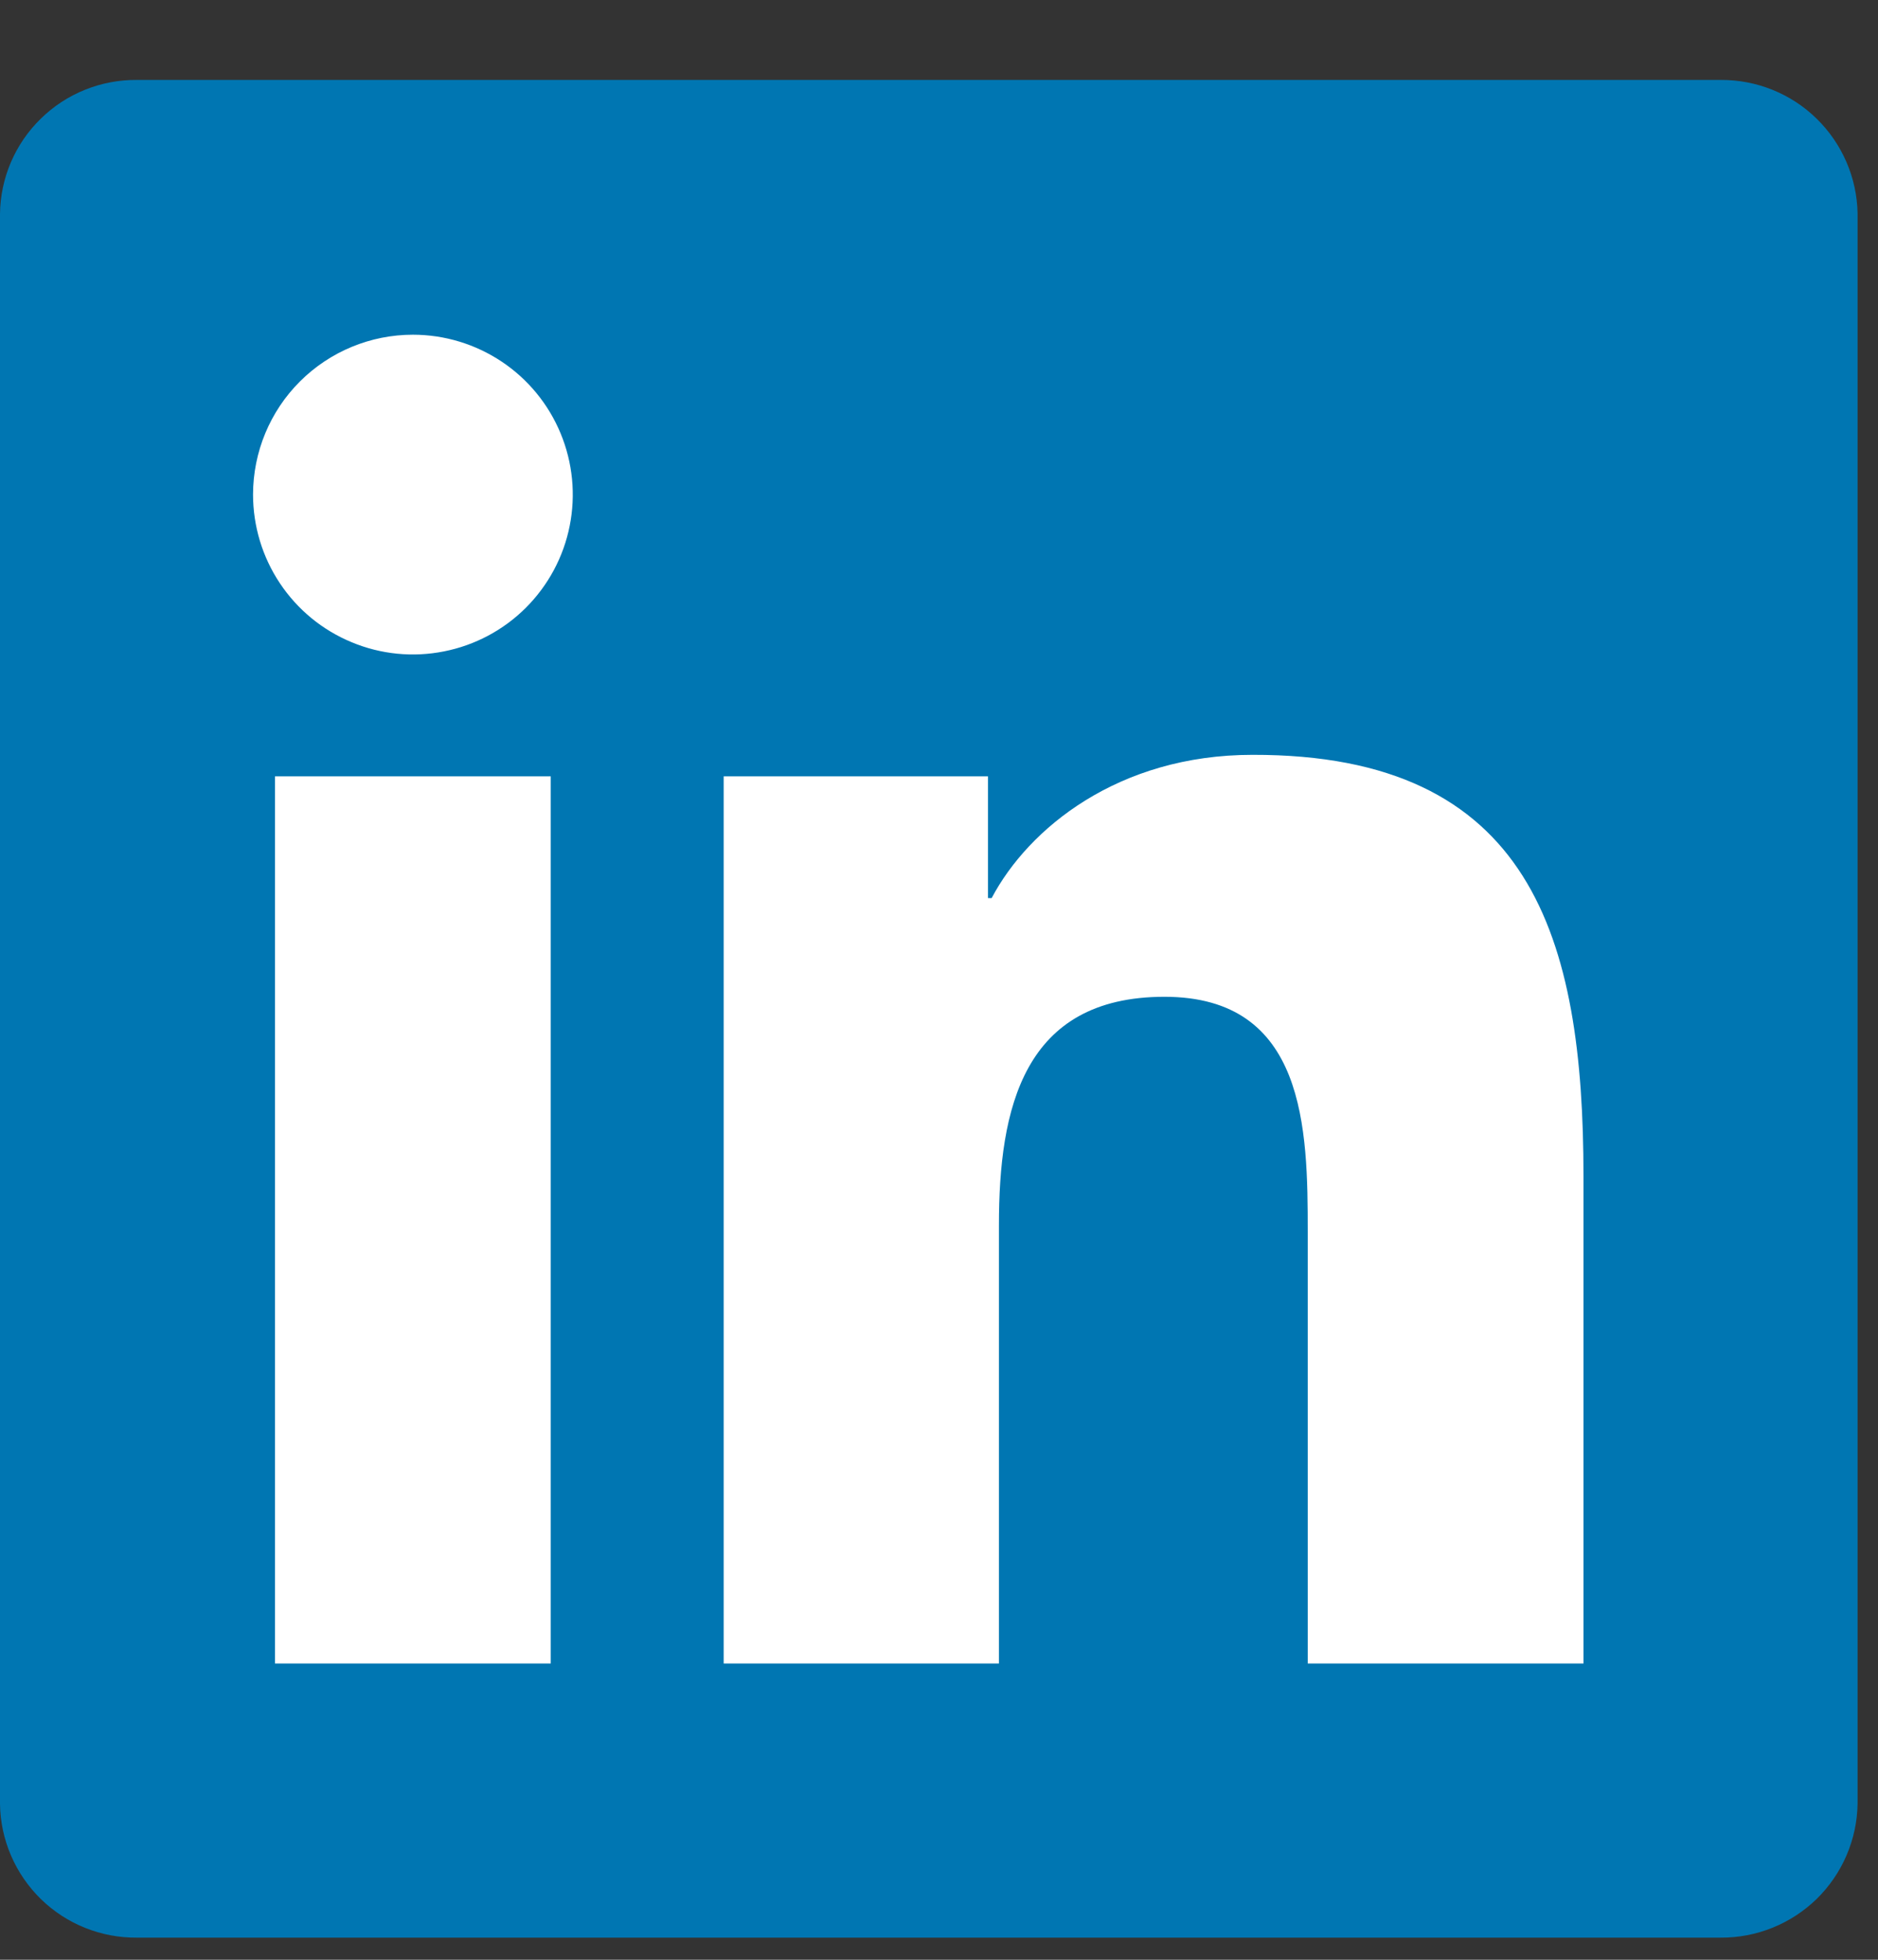
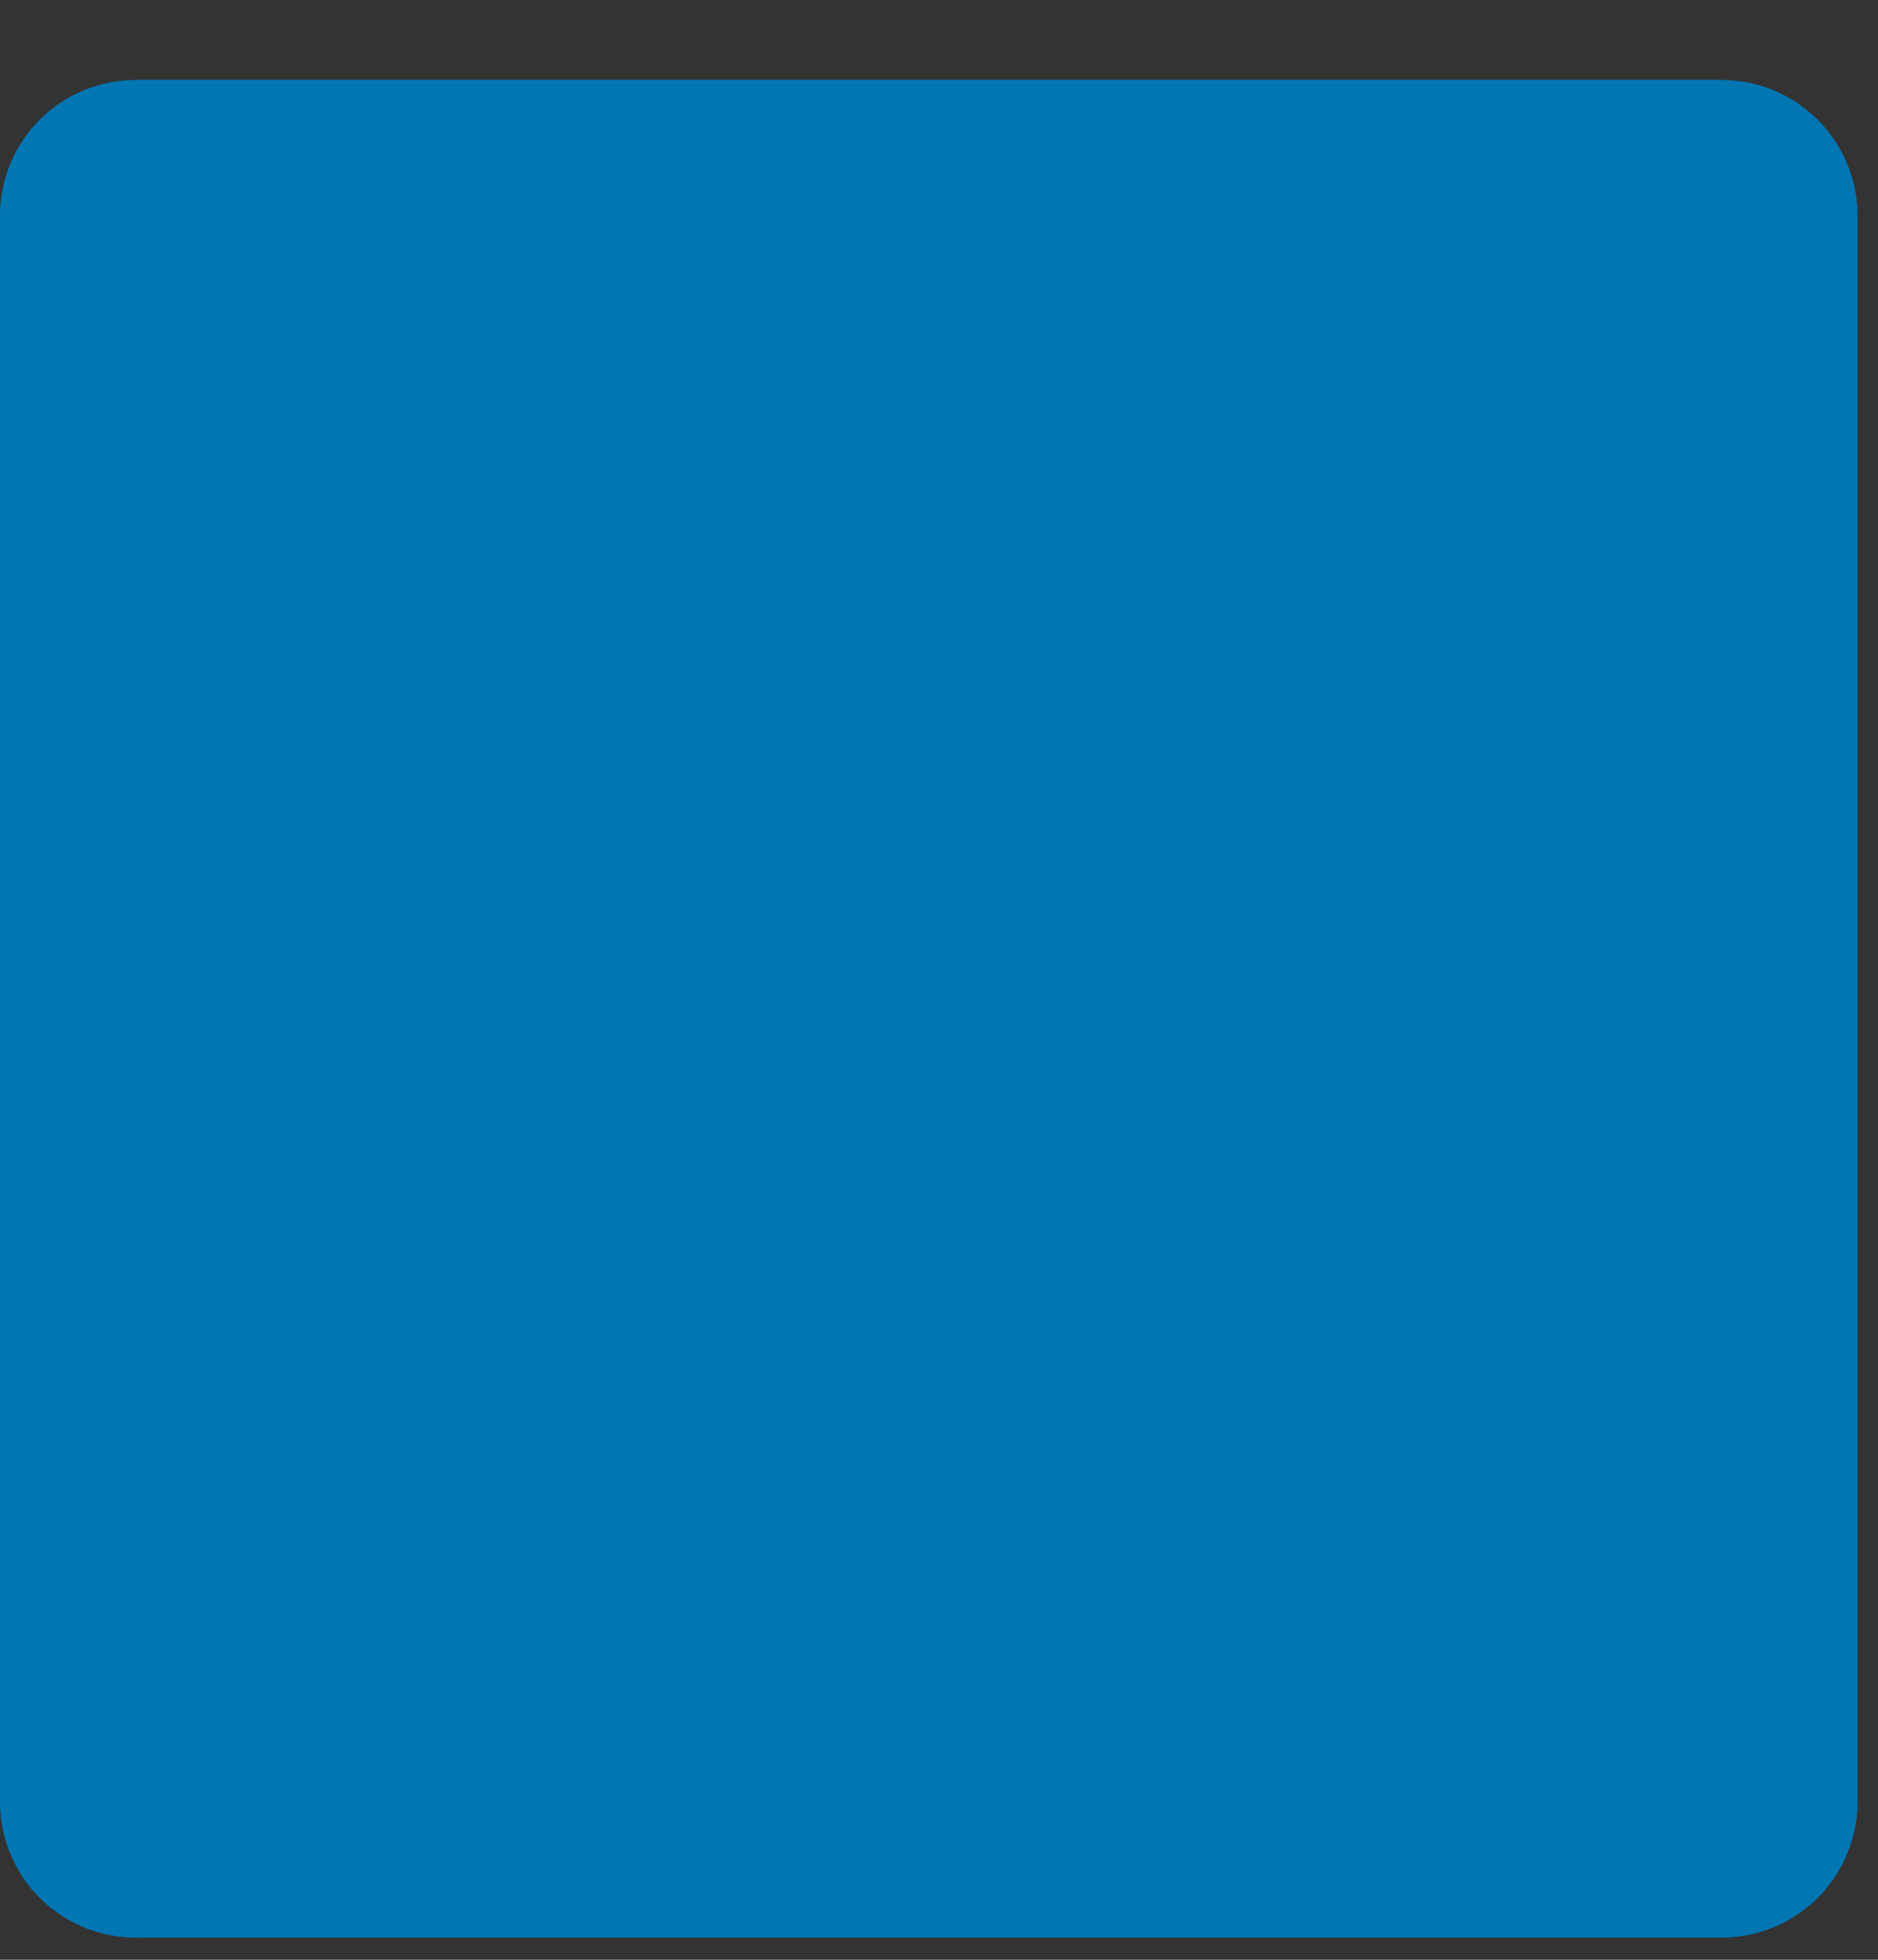
<svg xmlns="http://www.w3.org/2000/svg" width="23" height="24" viewBox="0 0 23 24" fill="none">
  <rect x="0" y="0" width="23" height="24" fill="#333333" stroke="none" />
  <g id="Group 405">
    <path id="Vector" d="M21.072 0.979H1.678C1.238 0.975 0.814 1.145 0.5 1.453C0.185 1.76 0.005 2.18 0 2.62V22.092C0.006 22.531 0.187 22.95 0.501 23.257C0.816 23.564 1.239 23.733 1.678 23.729H21.072C21.512 23.732 21.935 23.561 22.25 23.254C22.564 22.946 22.744 22.526 22.75 22.086V2.614C22.742 2.176 22.561 1.758 22.247 1.452C21.933 1.145 21.51 0.976 21.072 0.979Z" fill="#0076B2" />
-     <path id="Vector_2" d="M3.368 9.507H6.745V20.372H3.368V9.507ZM5.057 4.099C5.444 4.099 5.823 4.214 6.145 4.429C6.467 4.644 6.718 4.95 6.866 5.308C7.014 5.666 7.053 6.06 6.977 6.44C6.902 6.819 6.715 7.168 6.441 7.442C6.167 7.716 5.818 7.902 5.438 7.977C5.058 8.053 4.664 8.014 4.307 7.865C3.949 7.717 3.643 7.466 3.428 7.143C3.213 6.821 3.099 6.442 3.099 6.055C3.1 5.536 3.306 5.038 3.673 4.672C4.04 4.305 4.538 4.099 5.057 4.099ZM8.863 9.507H12.1V10.998H12.145C12.596 10.144 13.696 9.244 15.339 9.244C18.759 9.236 19.393 11.487 19.393 14.405V20.372H16.016V15.086C16.016 13.827 15.994 12.207 14.261 12.207C12.529 12.207 12.234 13.579 12.234 15.004V20.372H8.863V9.507Z" fill="white" />
  </g>
</svg>